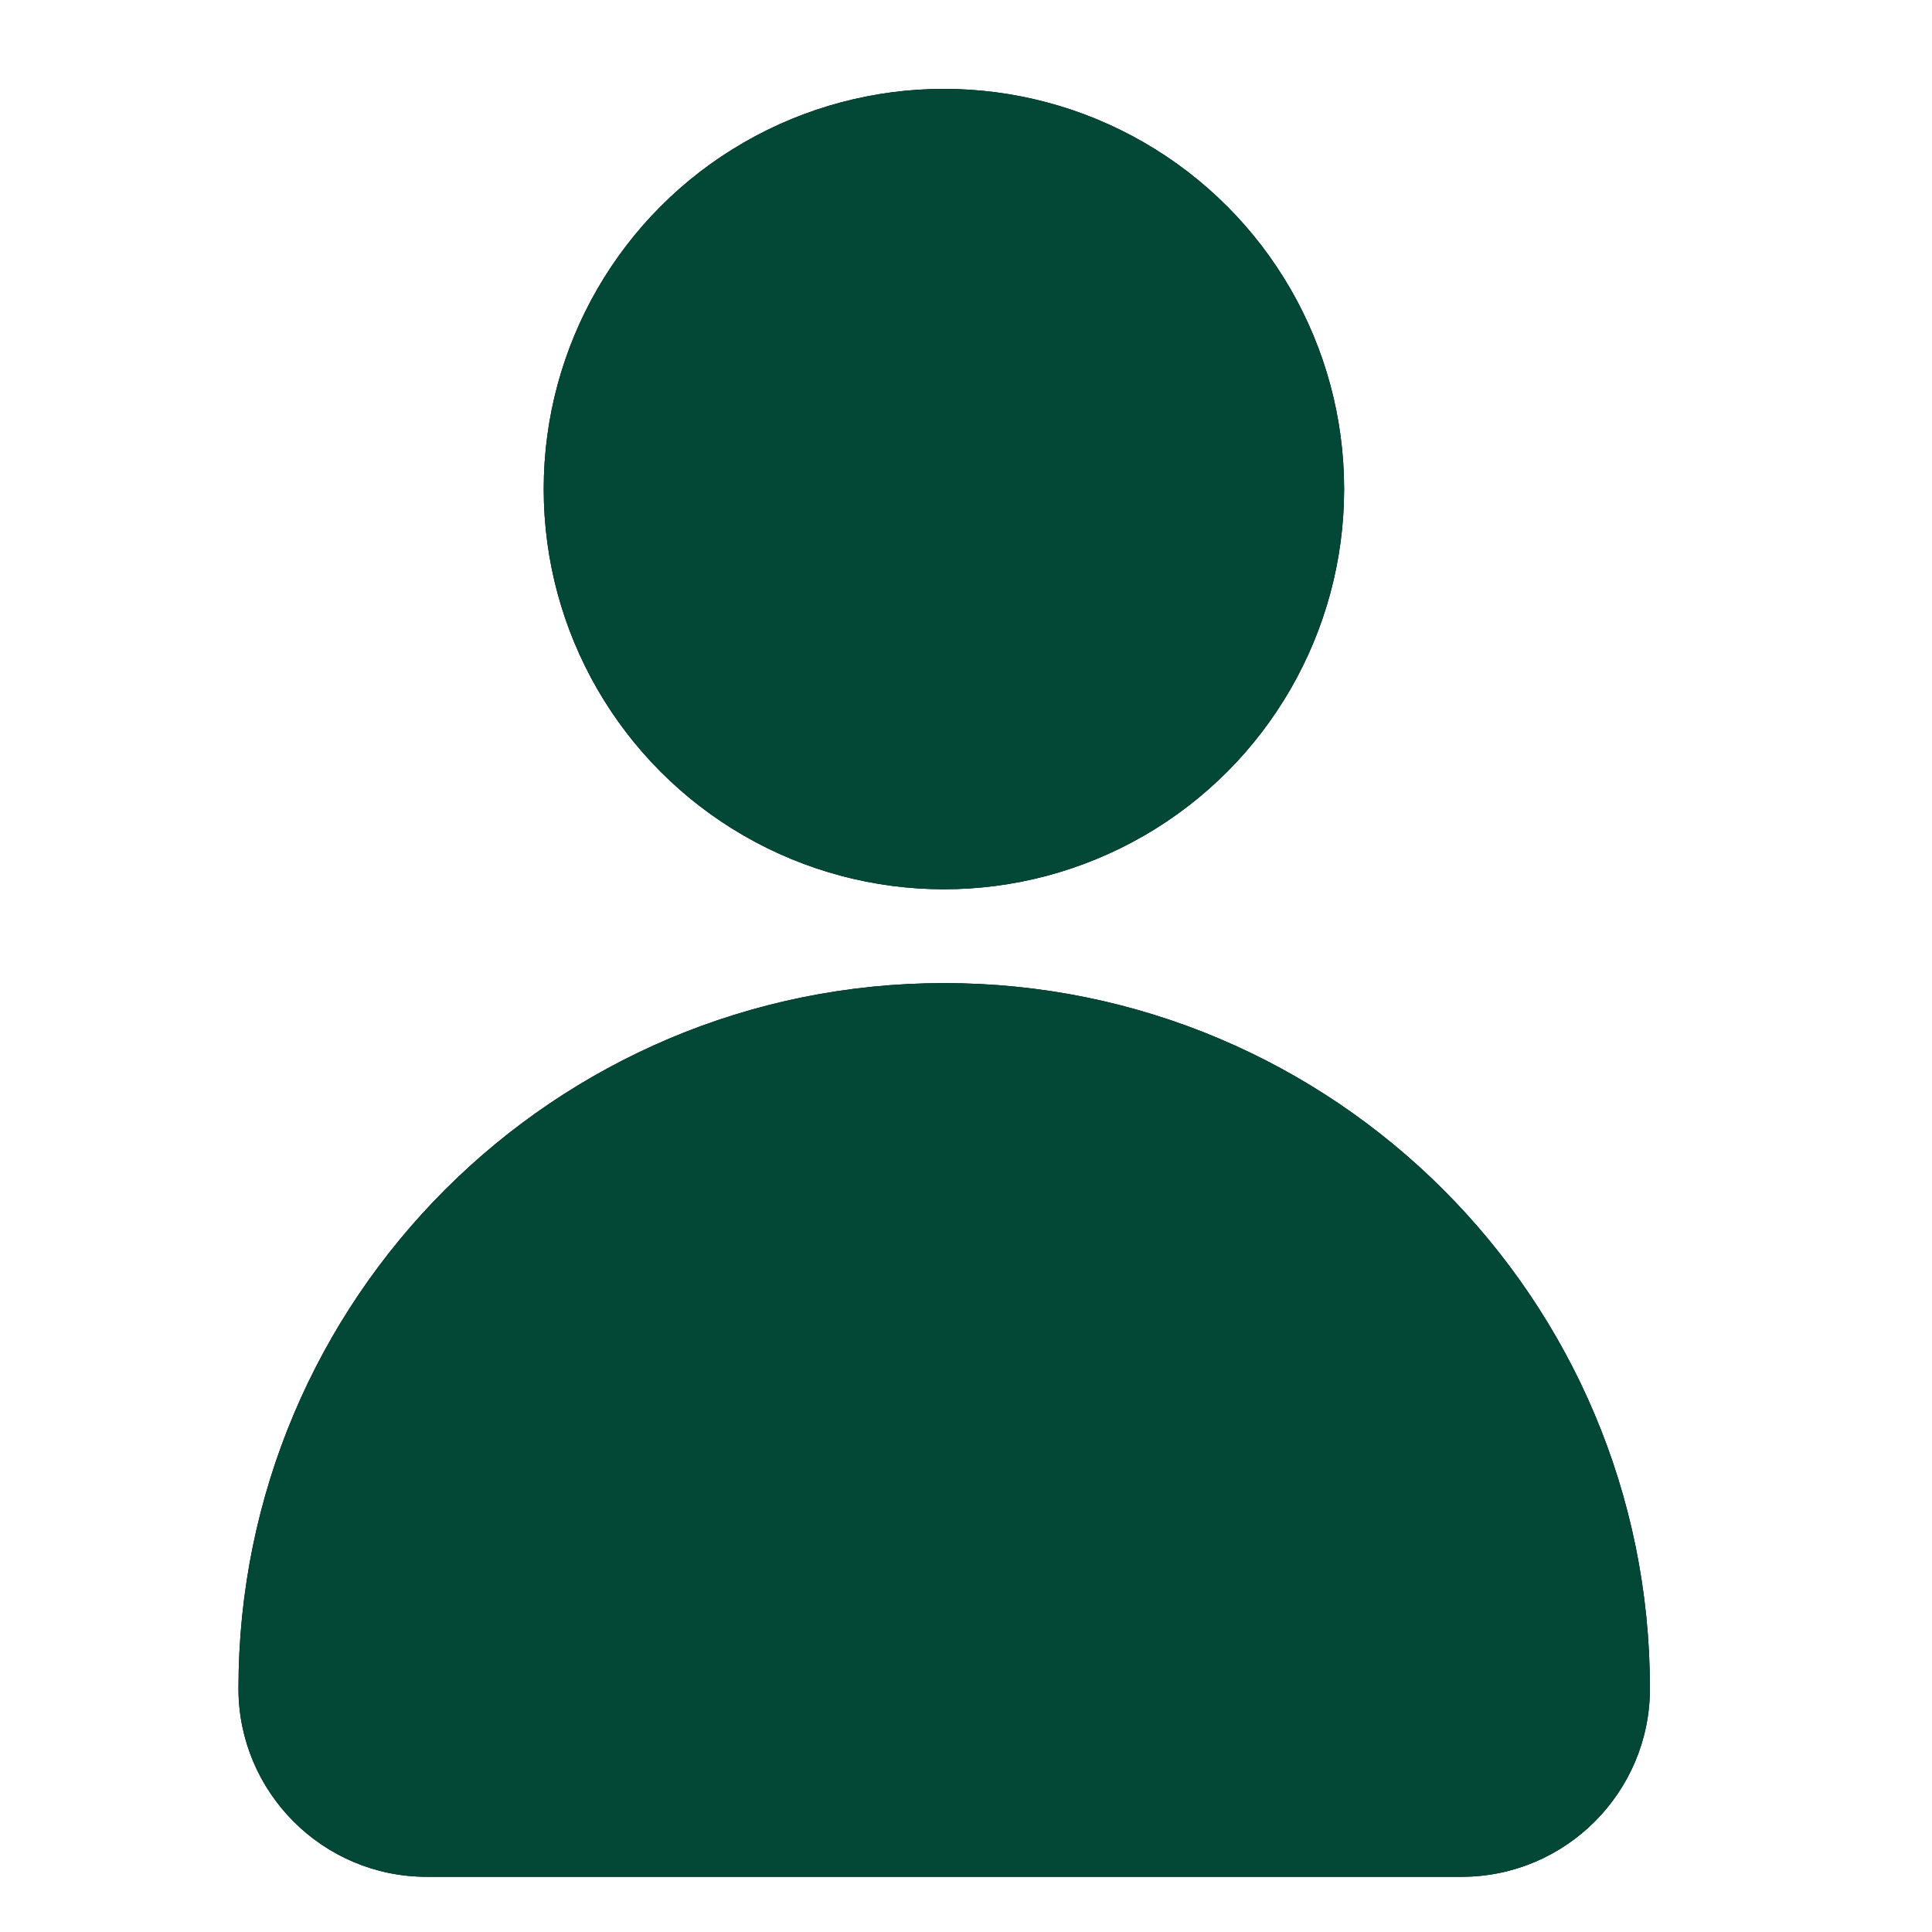
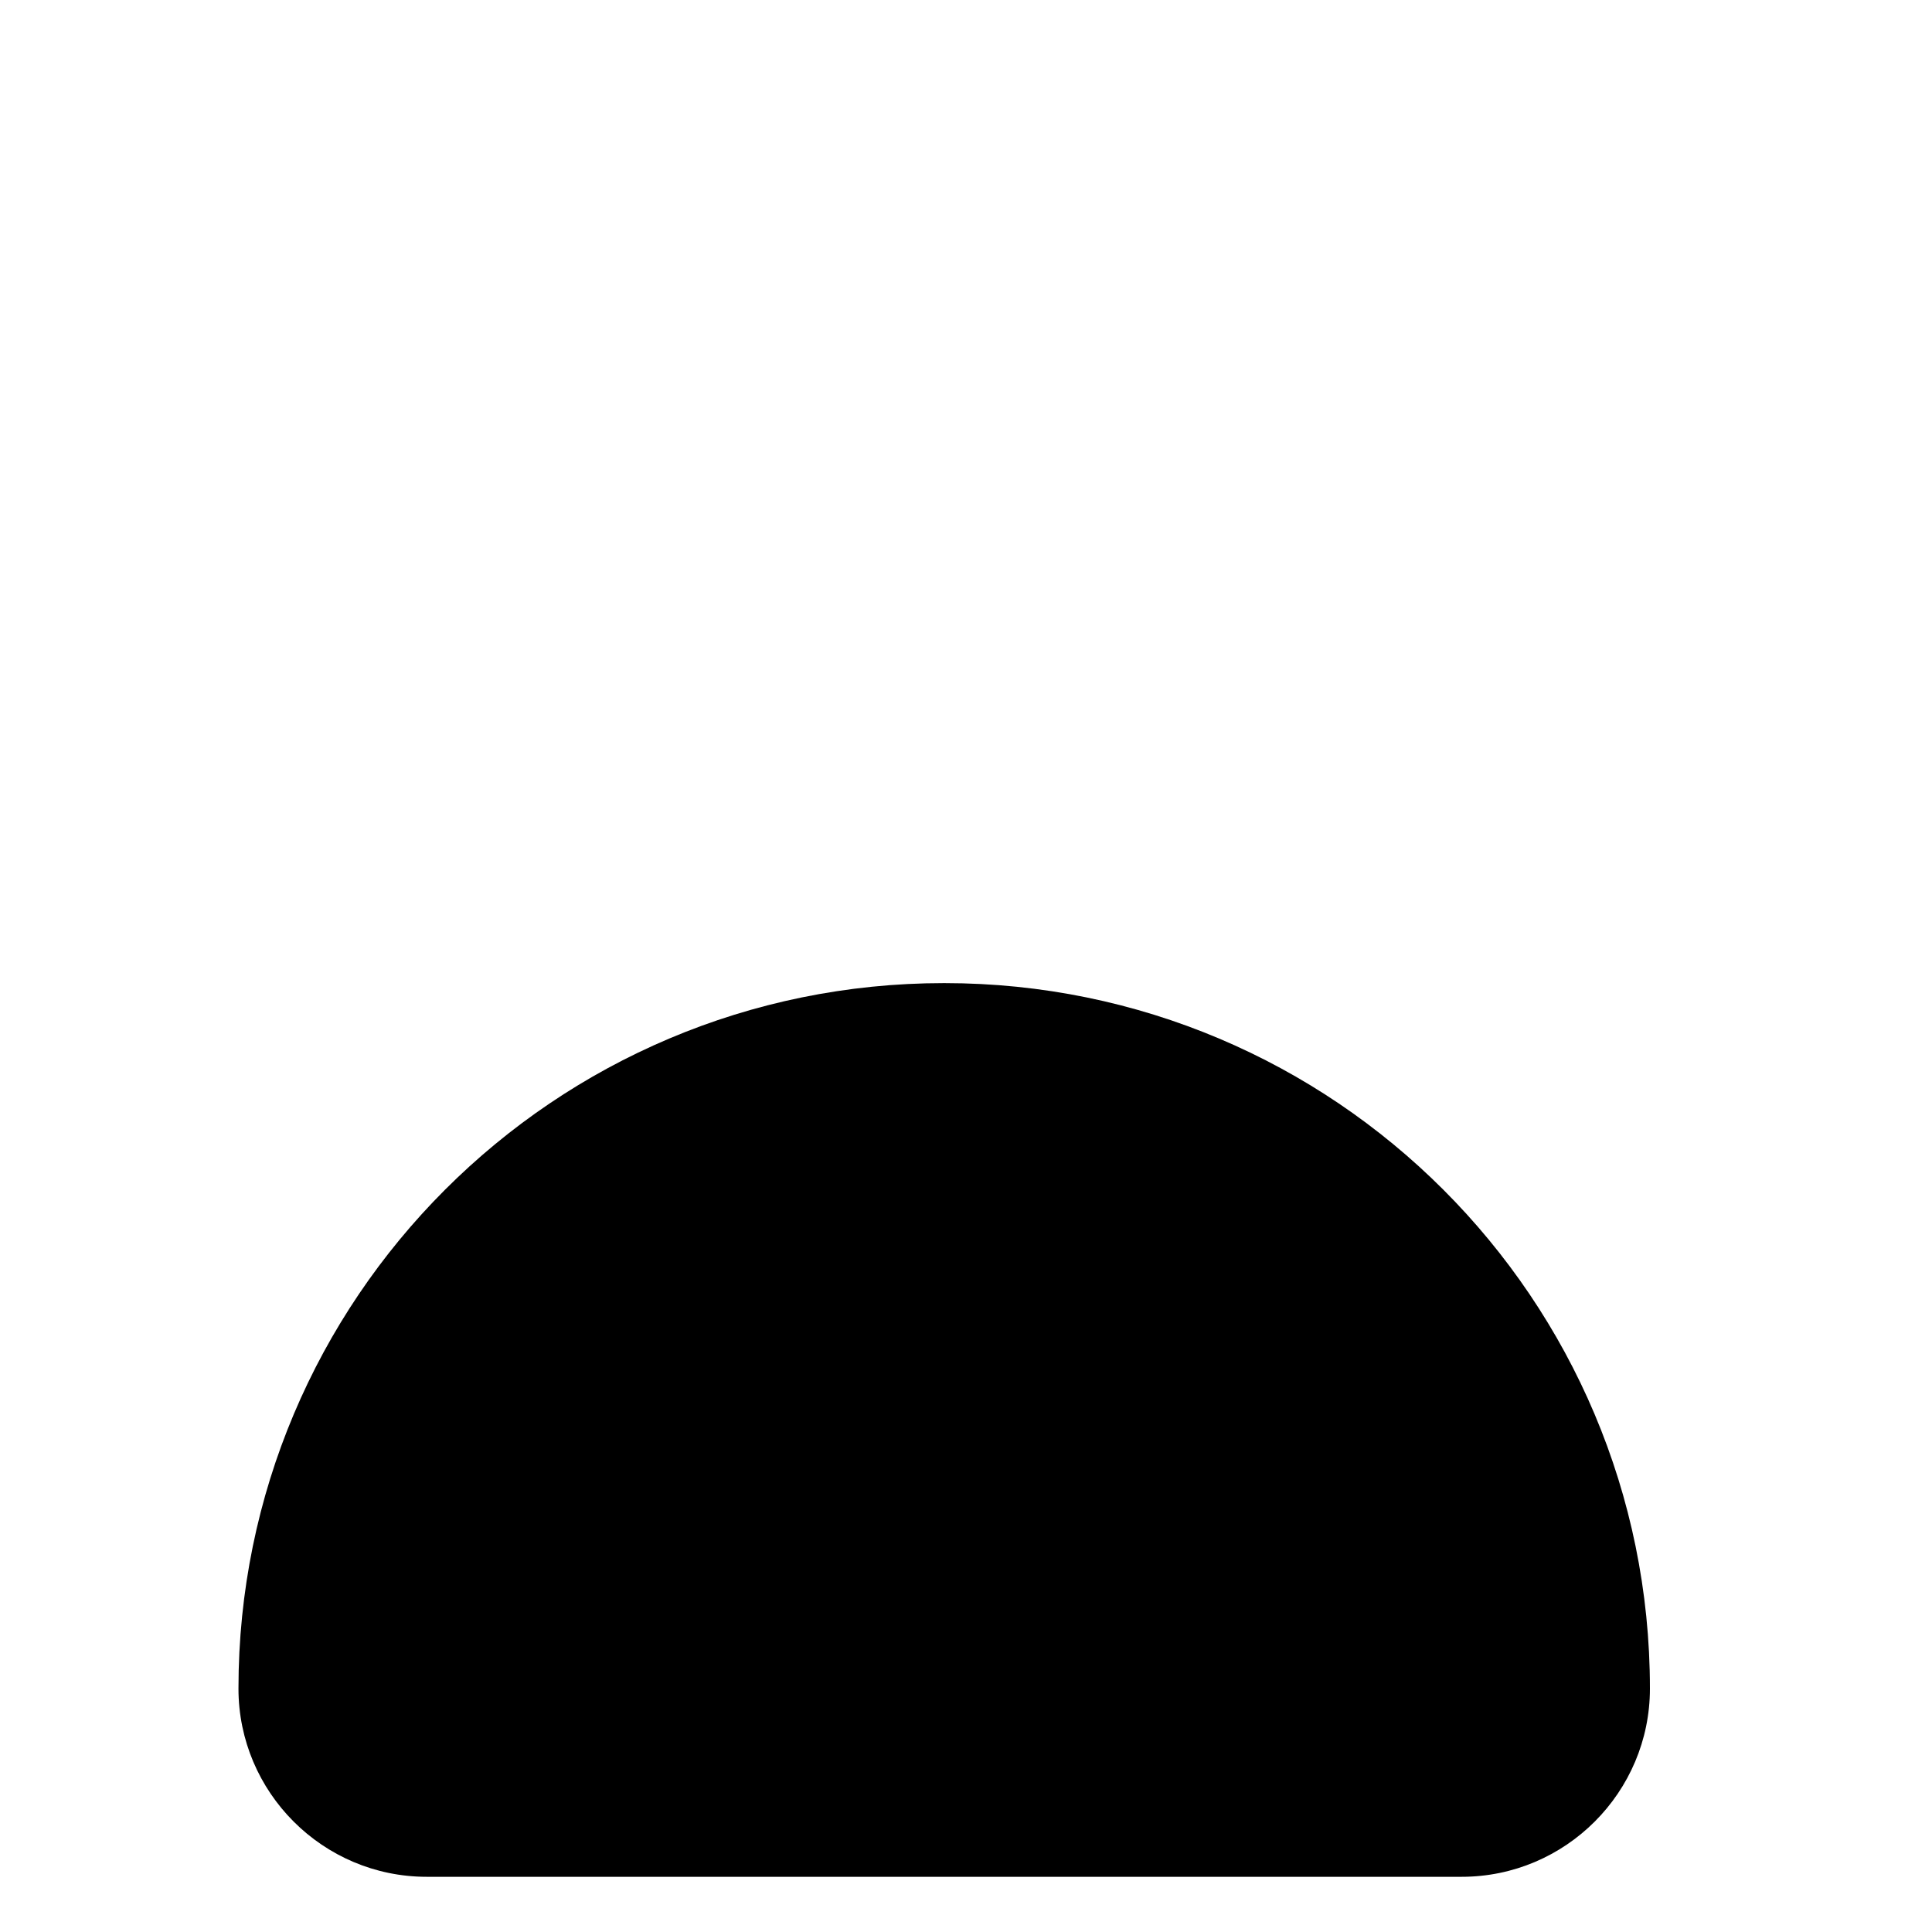
<svg xmlns="http://www.w3.org/2000/svg" id="Layer_1" width="35" height="35" viewBox="0 0 35 35">
  <defs>
    <style>.cls-1,.cls-2,.cls-3{stroke-width:0px;}.cls-2{fill-rule:evenodd;}.cls-2,.cls-3{fill:#034737;}</style>
  </defs>
  <g id="Layer_1-2">
-     <circle class="cls-1" cx="17.1" cy="8.86" r="7.25" />
-     <circle class="cls-3" cx="17.1" cy="8.86" r="7.25" />
    <path class="cls-1" d="M17.1,17.81c-7.06,0-12.78,5.72-12.78,12.78,0,1.88,1.53,3.41,3.41,3.41h18.75c1.88,0,3.41-1.53,3.41-3.41,0-7.06-5.72-12.78-12.78-12.78Z" />
-     <path class="cls-2" d="M17.1,17.81c-7.06,0-12.78,5.72-12.78,12.78,0,1.88,1.53,3.41,3.41,3.41h18.75c1.88,0,3.41-1.53,3.41-3.41,0-7.06-5.72-12.78-12.78-12.78Z" />
  </g>
</svg>